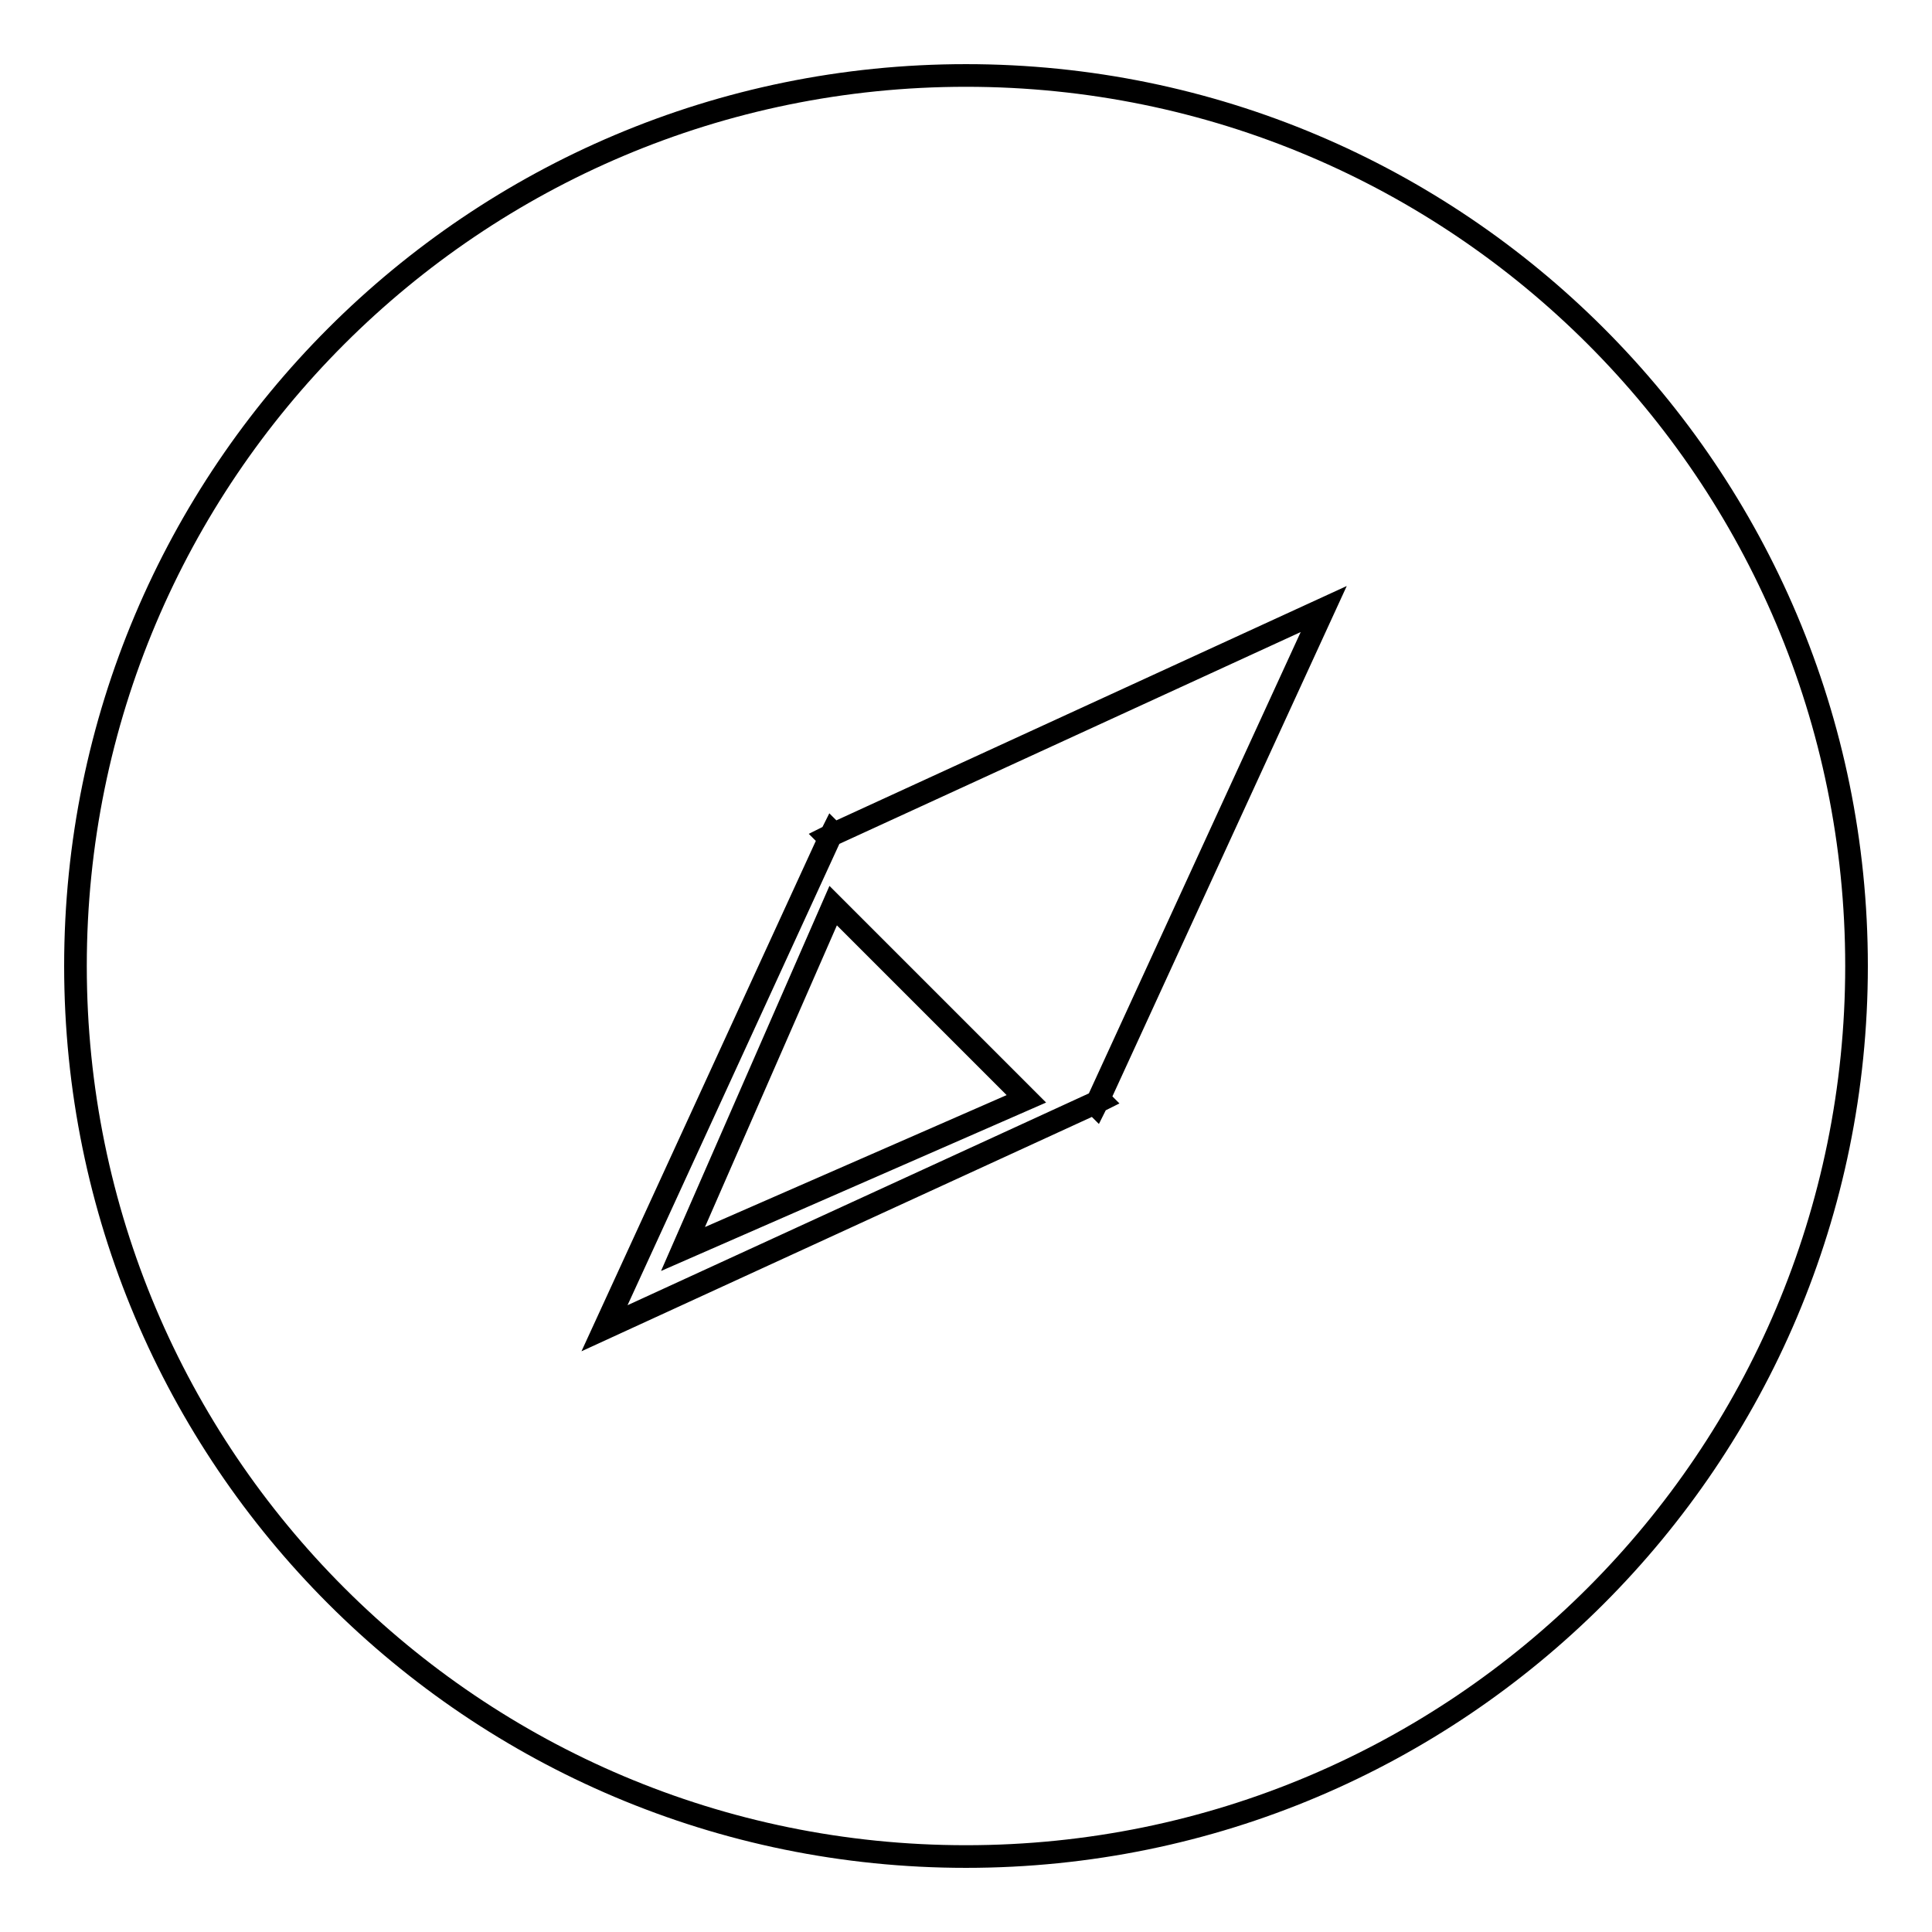
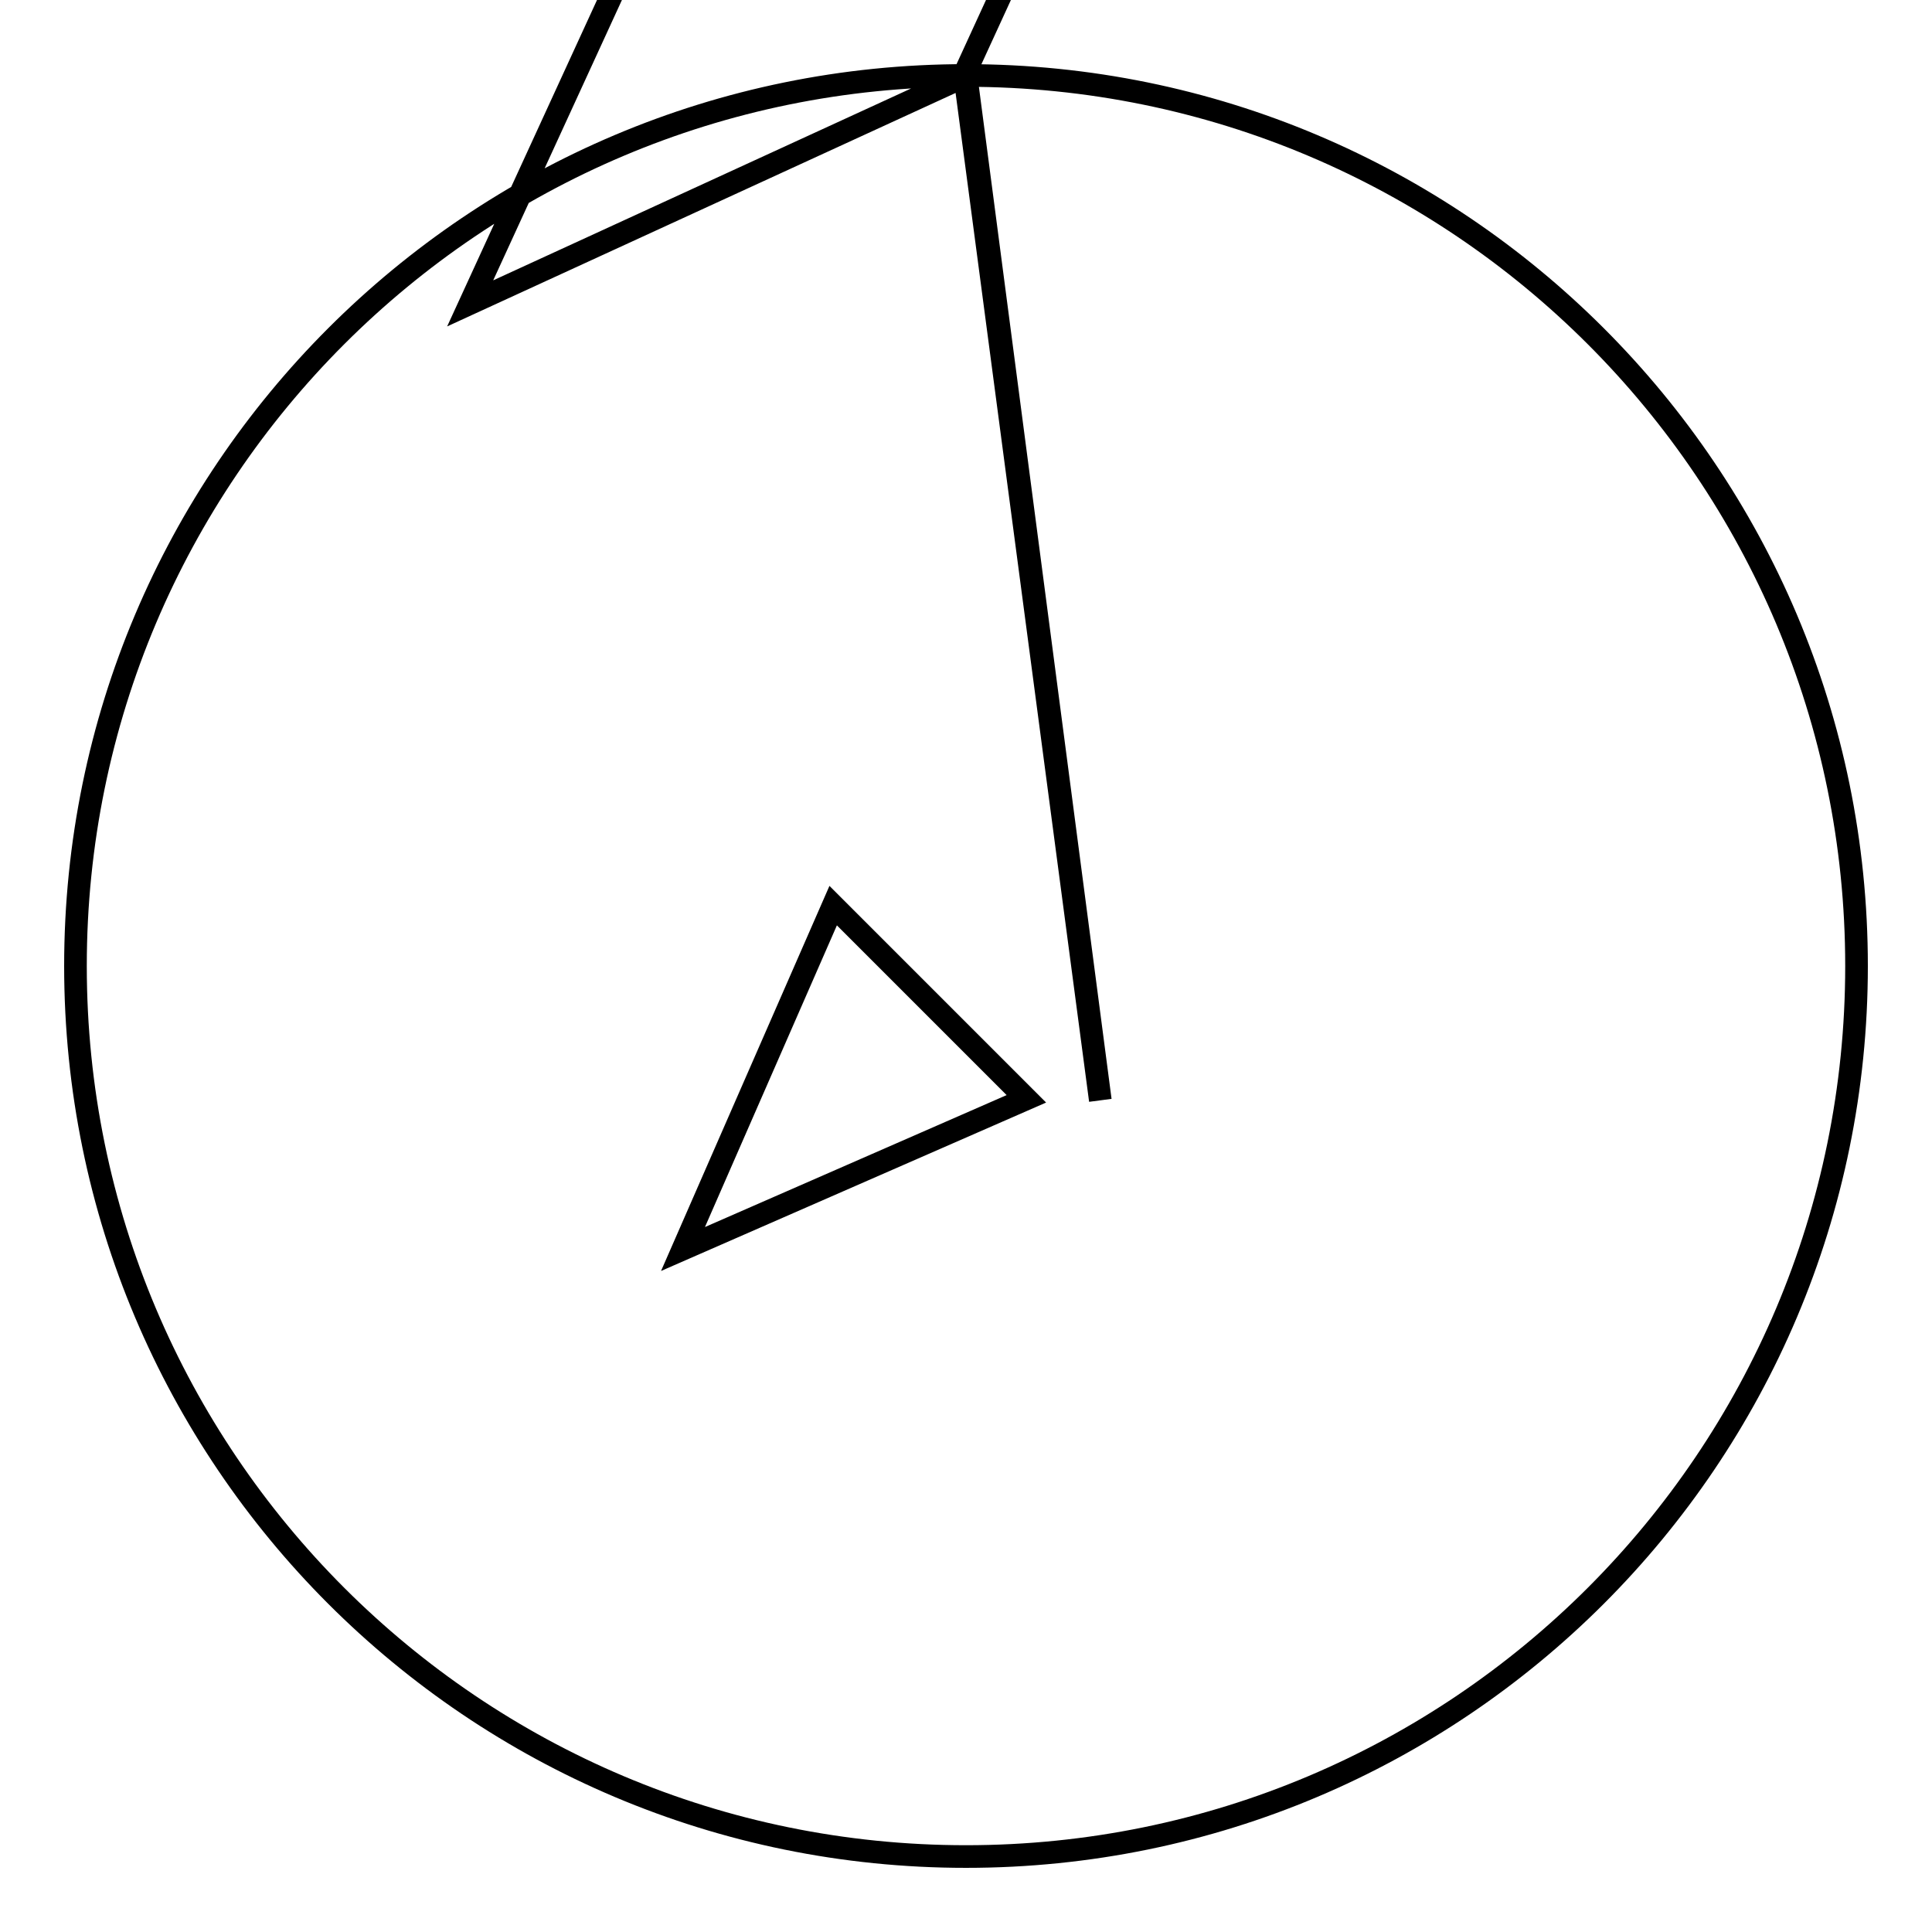
<svg xmlns="http://www.w3.org/2000/svg" version="1.1" x="0px" y="0px" viewBox="0 0 256 256" enable-background="new 0 0 256 256" xml:space="preserve">
  <g>
    <g>
      <g>
        <g>
          <g id="circle_copy_5_">
            <g>
-               <path stroke-width="3" fill-opacity="0" stroke="#000000" d="M90.5,165.5l45.5-19.9L110.4,120L90.5,165.5z M128,10C62.8,10,10,62.8,10,128c0,65.2,52.8,118,118,118c65.2,0,118-52.8,118-118C246,62.8,193.2,10,128,10z M145.8,145.8l-0.4,0.2l-0.2,0.4l-0.2-0.2l-64.9,29.8l29.8-64.9l-0.2-0.2l0.4-0.2l0.2-0.4l0.2,0.2l64.9-29.8l-29.8,64.9L145.8,145.8z" />
+               <path stroke-width="3" fill-opacity="0" stroke="#000000" d="M90.5,165.5l45.5-19.9L110.4,120L90.5,165.5z M128,10C62.8,10,10,62.8,10,128c0,65.2,52.8,118,118,118c65.2,0,118-52.8,118-118C246,62.8,193.2,10,128,10z l-0.4,0.2l-0.2,0.4l-0.2-0.2l-64.9,29.8l29.8-64.9l-0.2-0.2l0.4-0.2l0.2-0.4l0.2,0.2l64.9-29.8l-29.8,64.9L145.8,145.8z" />
            </g>
          </g>
        </g>
      </g>
      <g />
      <g />
      <g />
      <g />
      <g />
      <g />
      <g />
      <g />
      <g />
      <g />
      <g />
      <g />
      <g />
      <g />
      <g />
    </g>
  </g>
</svg>